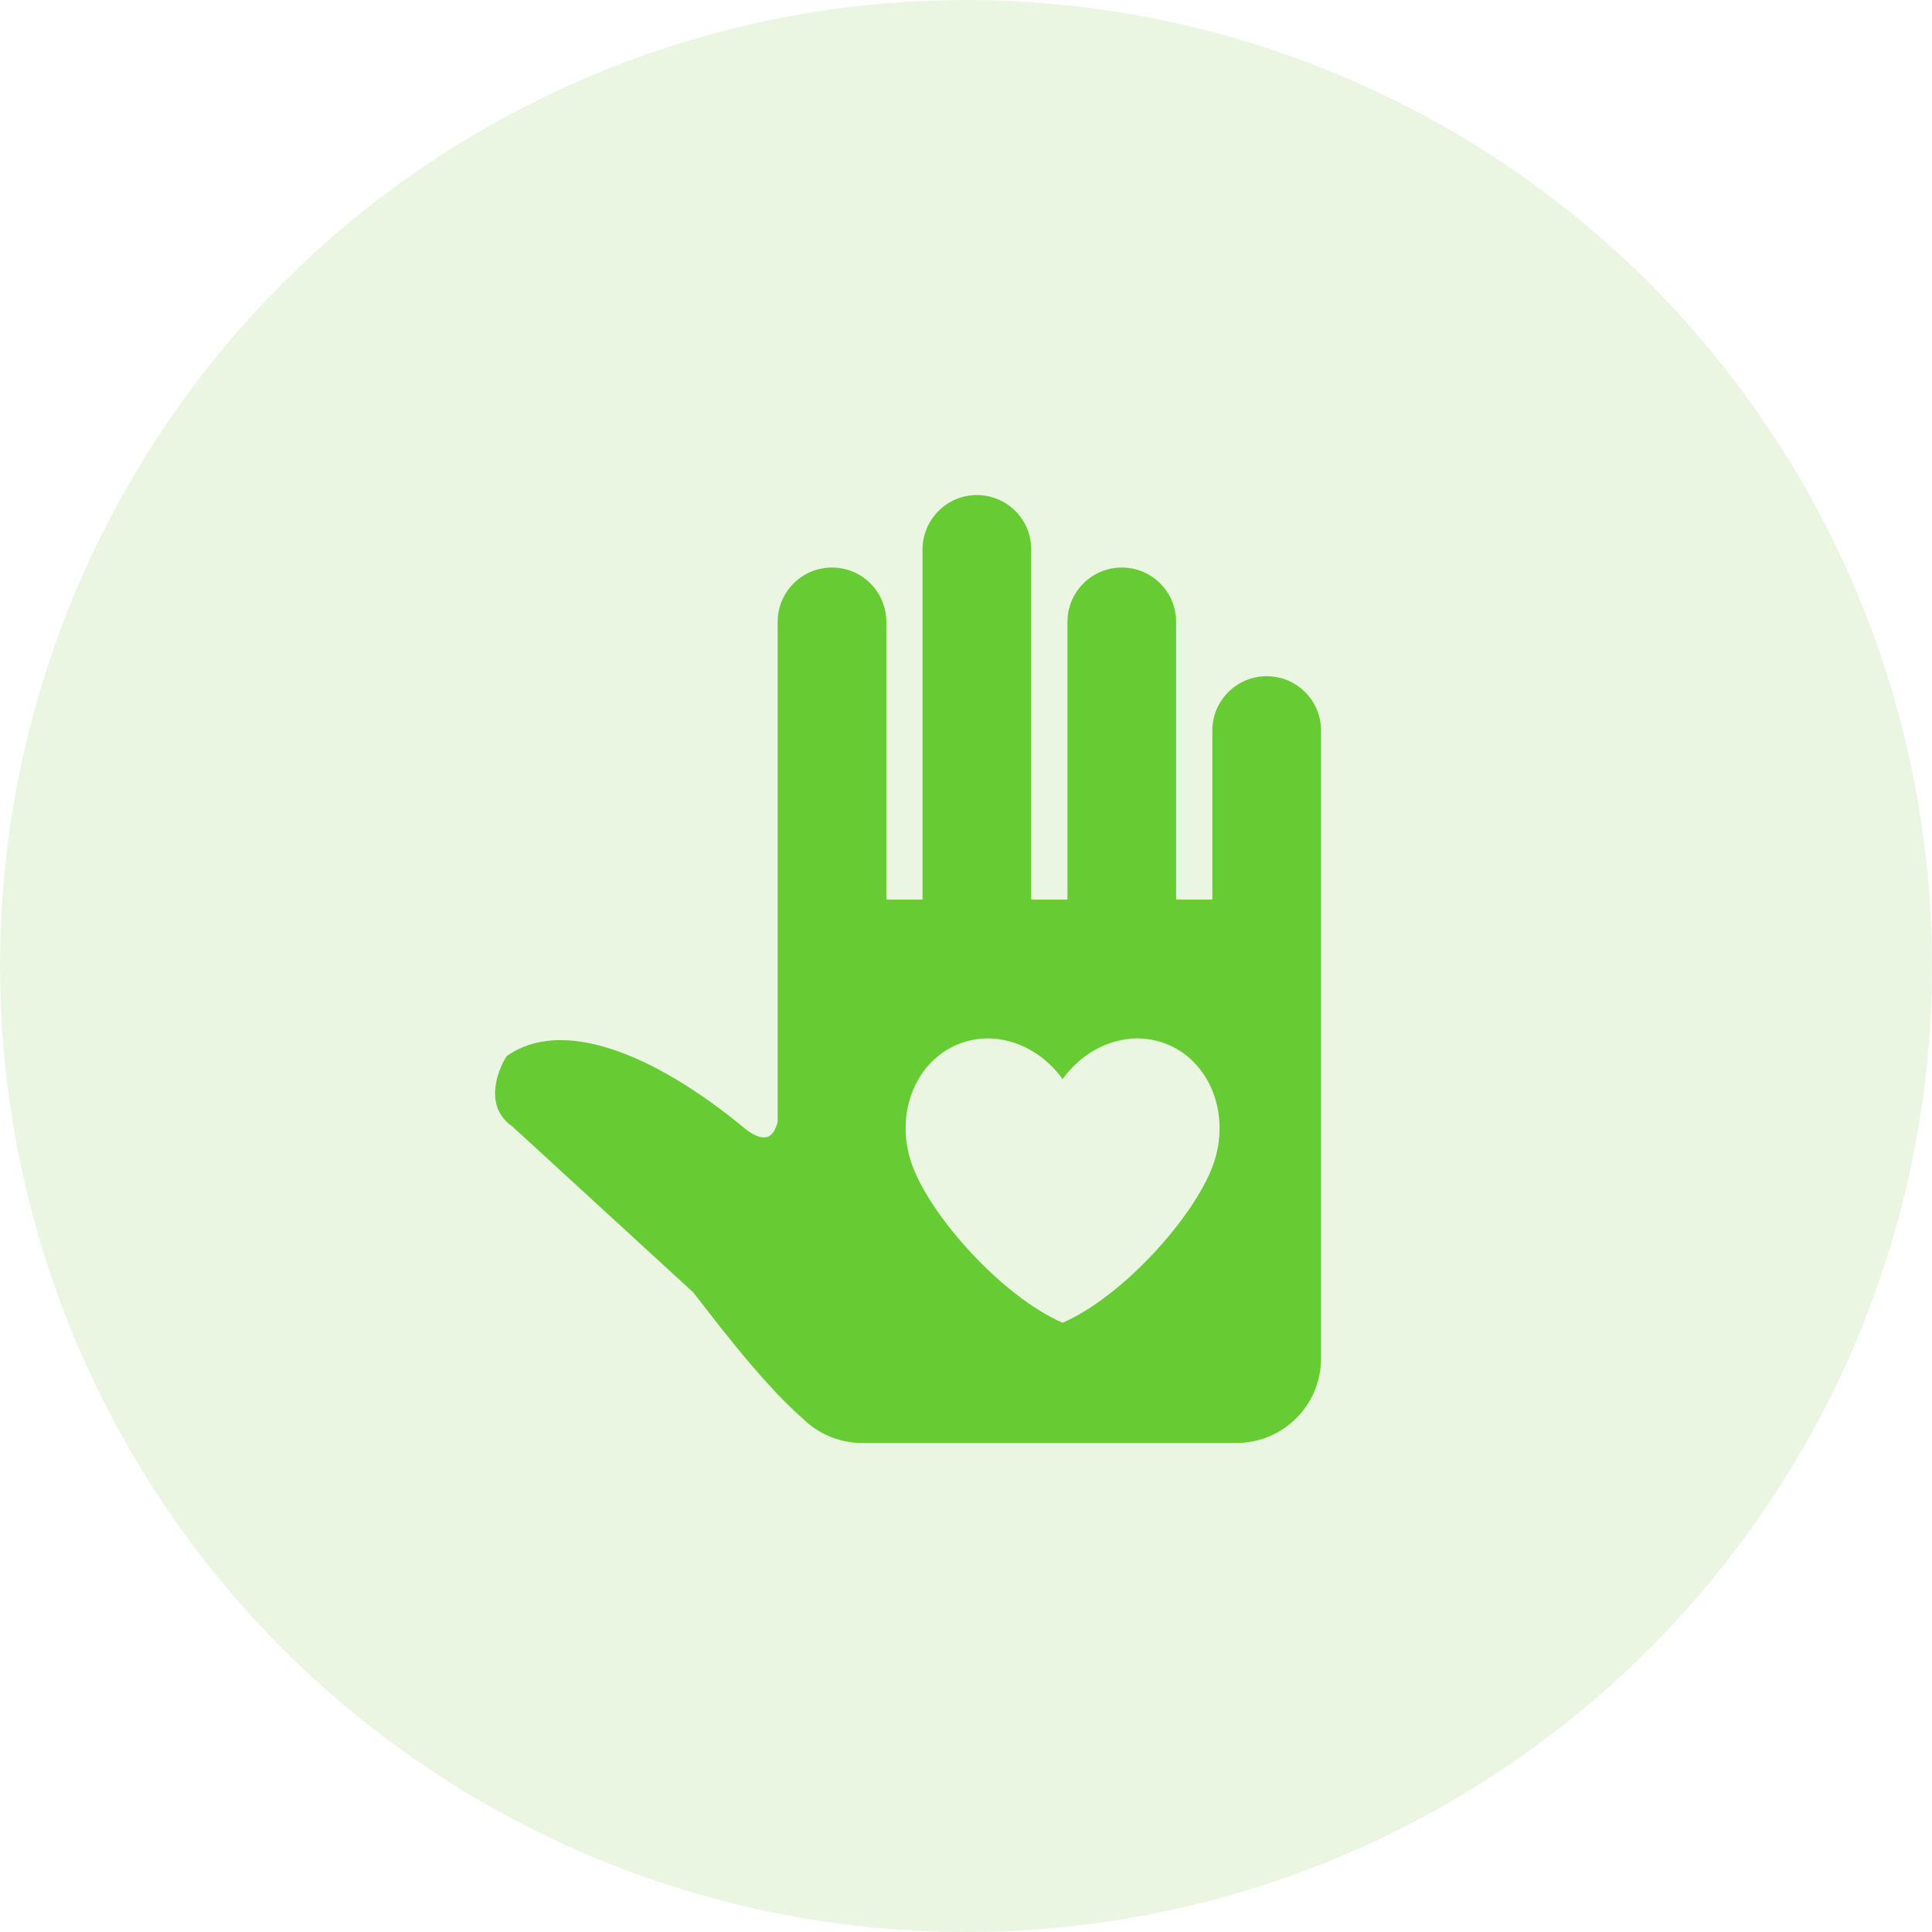
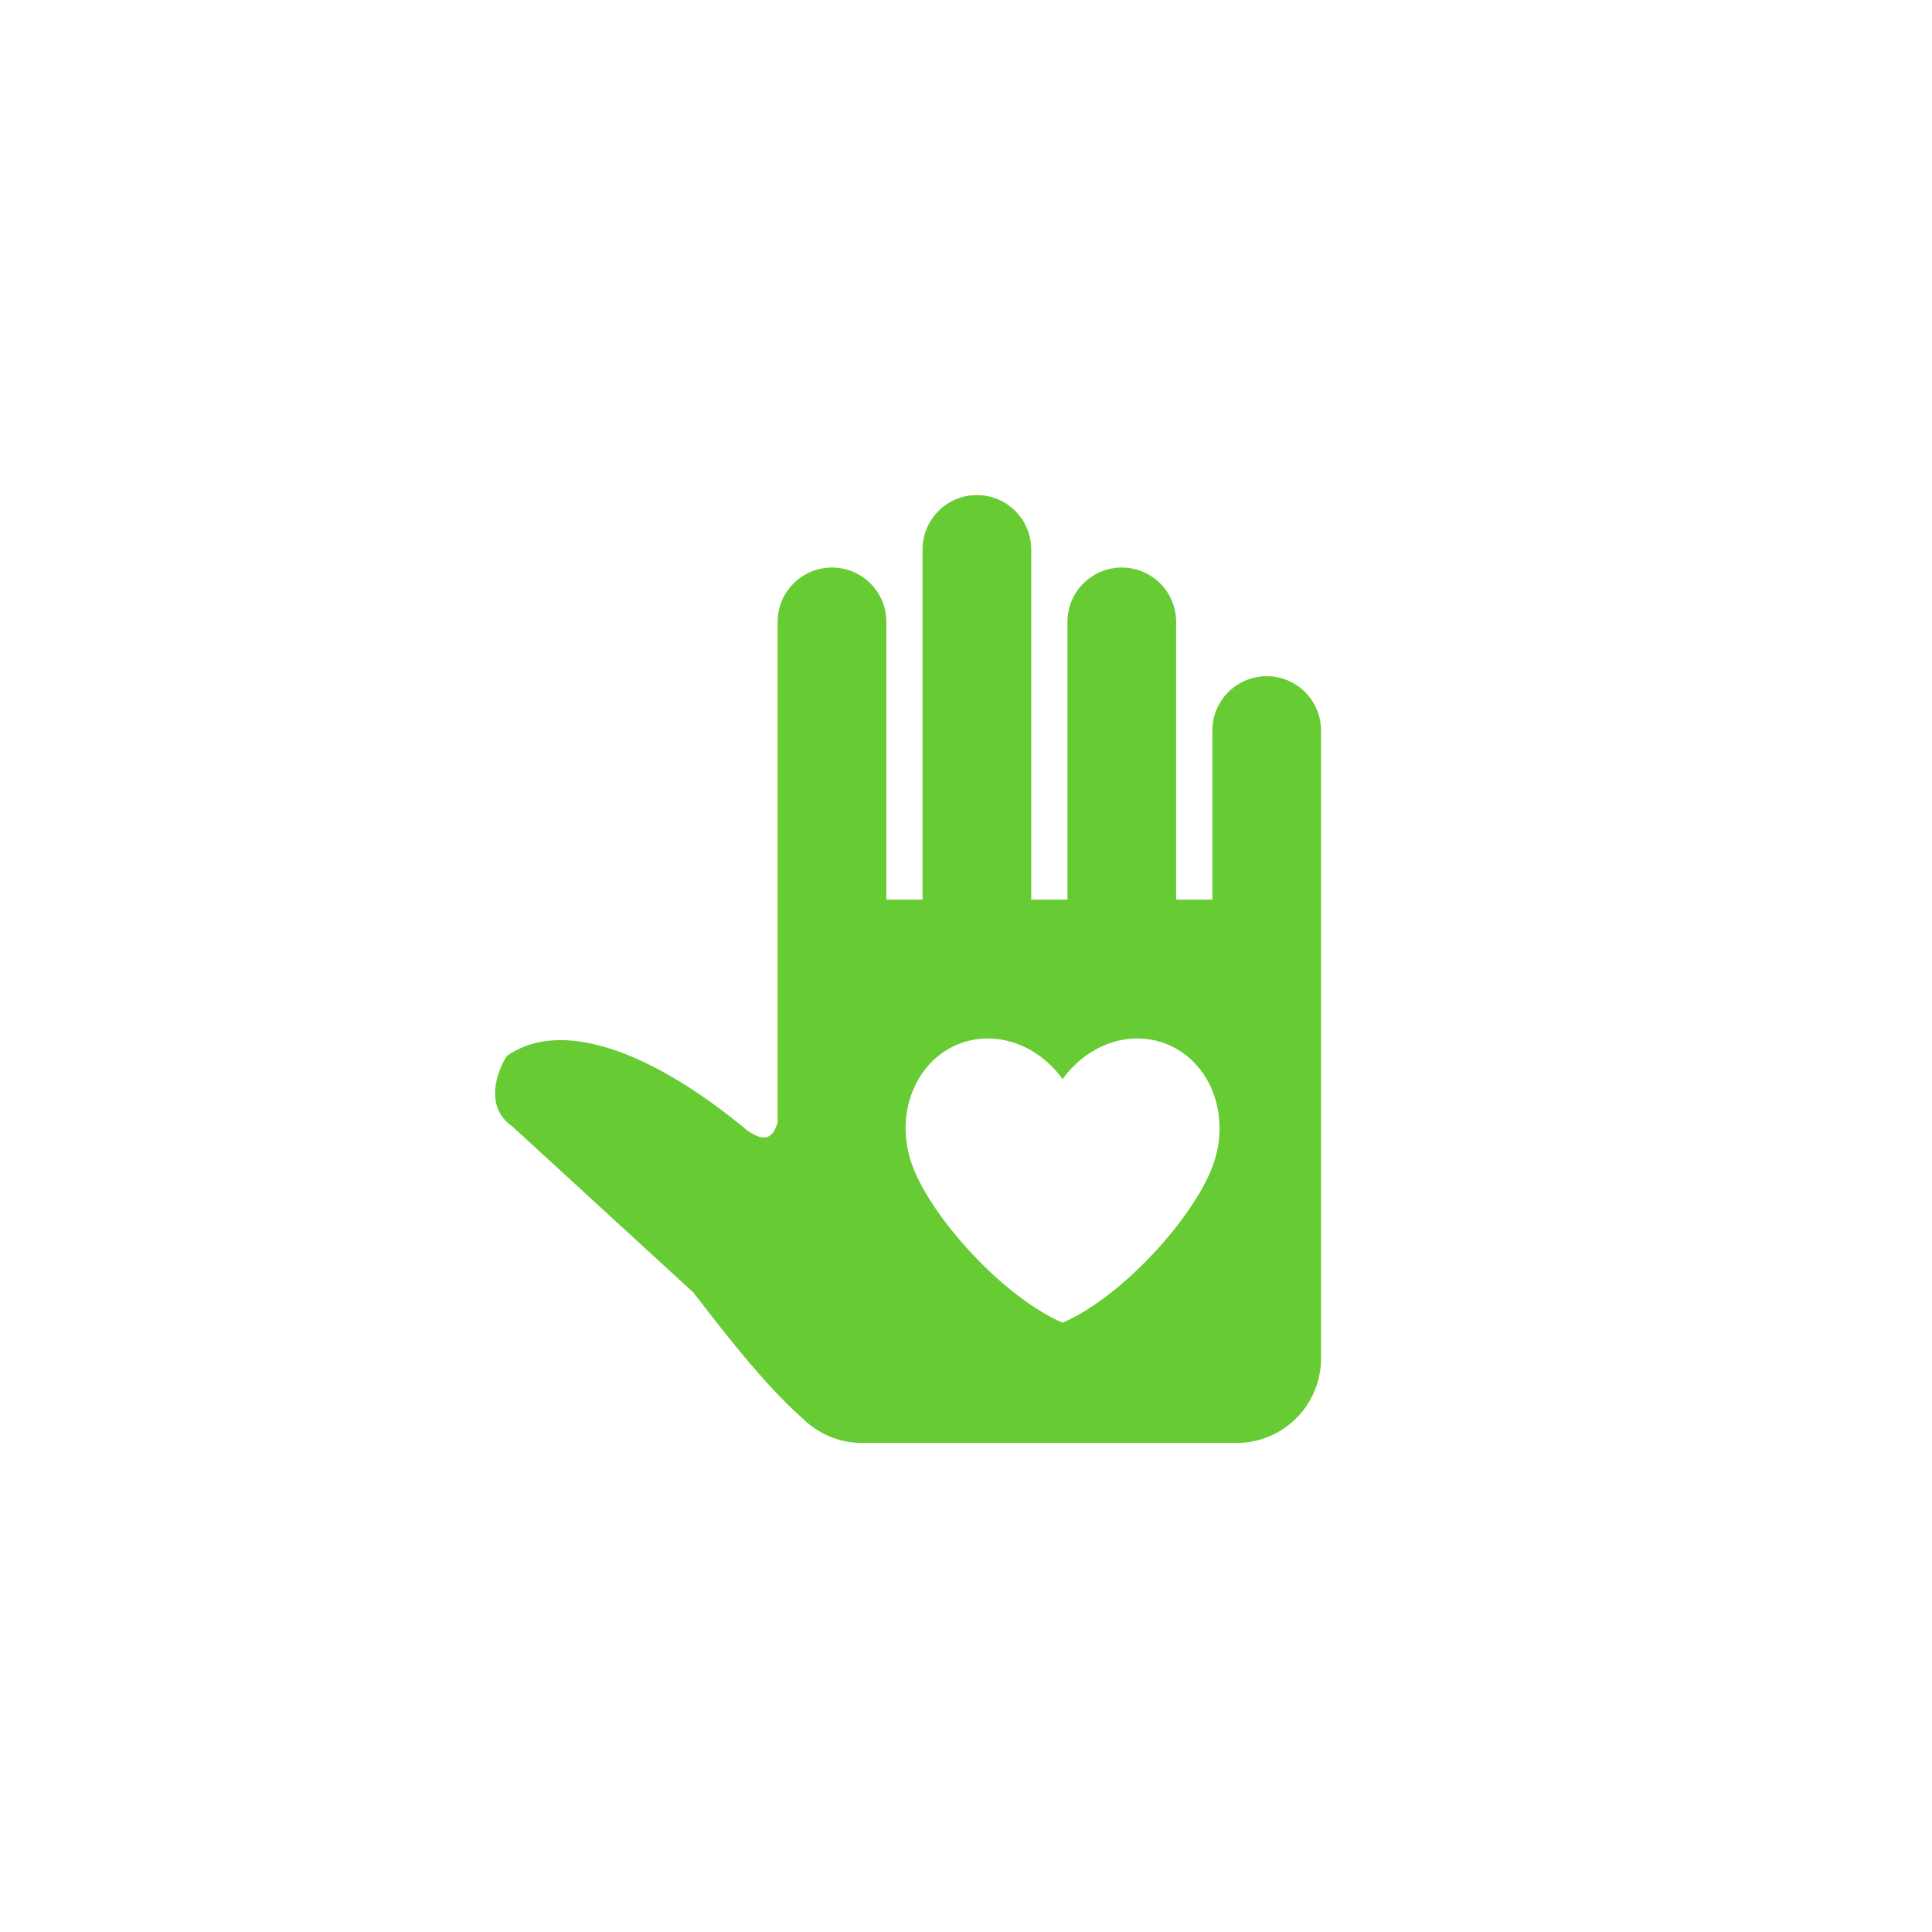
<svg xmlns="http://www.w3.org/2000/svg" width="160" height="160" viewBox="0 0 160 160" fill="none">
-   <circle cx="80" cy="80" r="80" fill="#D7EEC6" fill-opacity="0.5" />
  <path d="M80.902 41C83.388 41 85.402 43.015 85.402 45.5V74.5H88.402V51.5C88.402 49.015 90.417 47 92.902 47C95.388 47 97.402 49.015 97.402 51.5V74.5H100.402V60.5C100.402 58.015 102.417 56 104.902 56C107.388 56 109.402 58.015 109.402 60.5V112.5C109.402 116.366 106.268 119.5 102.402 119.5H71.402C69.459 119.5 67.701 118.708 66.433 117.429C62.904 114.396 58.185 107.972 57.404 107.024L42.415 93.273C40.089 91.665 41.146 88.728 41.965 87.46C46.402 84.301 53.903 86.982 61.87 93.606C63.441 94.733 64.08 94.117 64.402 92.92V51.5C64.402 49.015 66.417 47 68.902 47C71.388 47 73.402 49.015 73.402 51.5V74.5H76.402V45.5C76.402 43.015 78.417 41 80.902 41ZM96.43 86.394C93.387 85.286 89.995 86.593 88 89.37C86.005 86.592 82.612 85.286 79.569 86.394C75.813 87.761 74.013 92.288 75.548 96.506C77.083 100.724 82.936 107.33 87.995 109.543C87.997 109.54 87.998 109.536 88 109.532C88.002 109.536 88.003 109.539 88.005 109.543C93.064 107.33 98.917 100.724 100.452 96.506C101.987 92.288 100.186 87.761 96.43 86.394Z" fill="#67CB33" />
</svg>